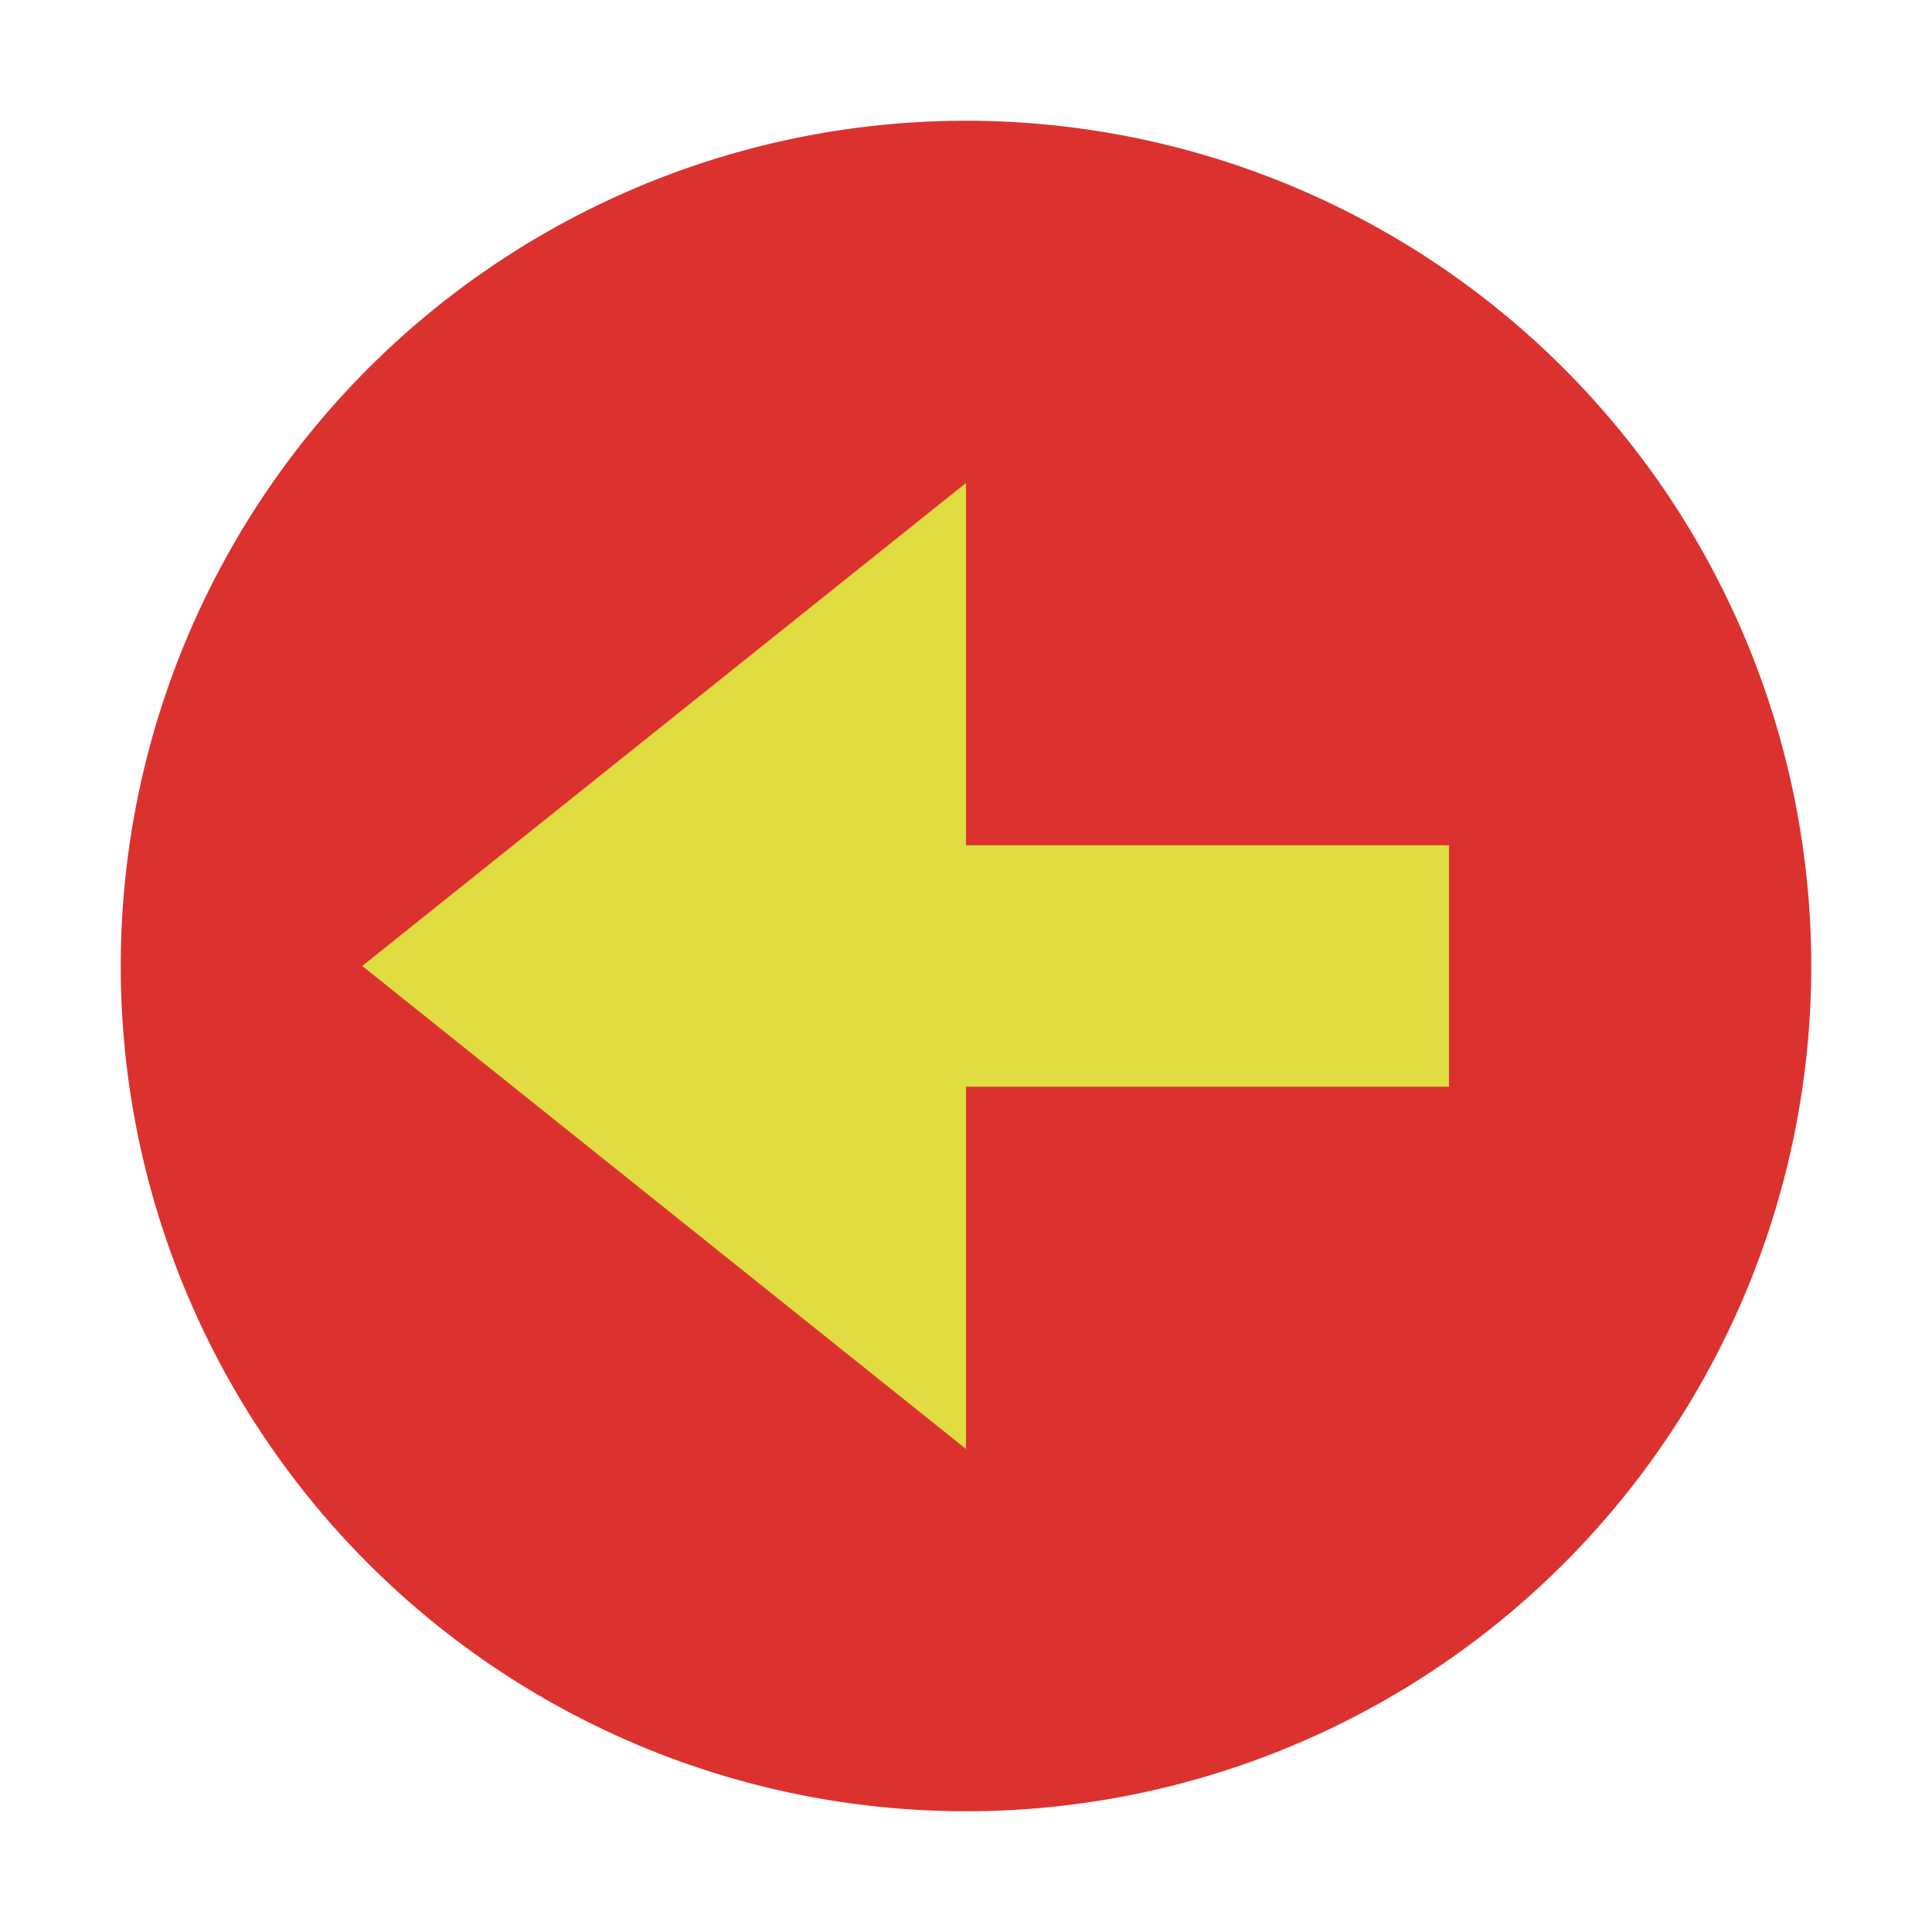
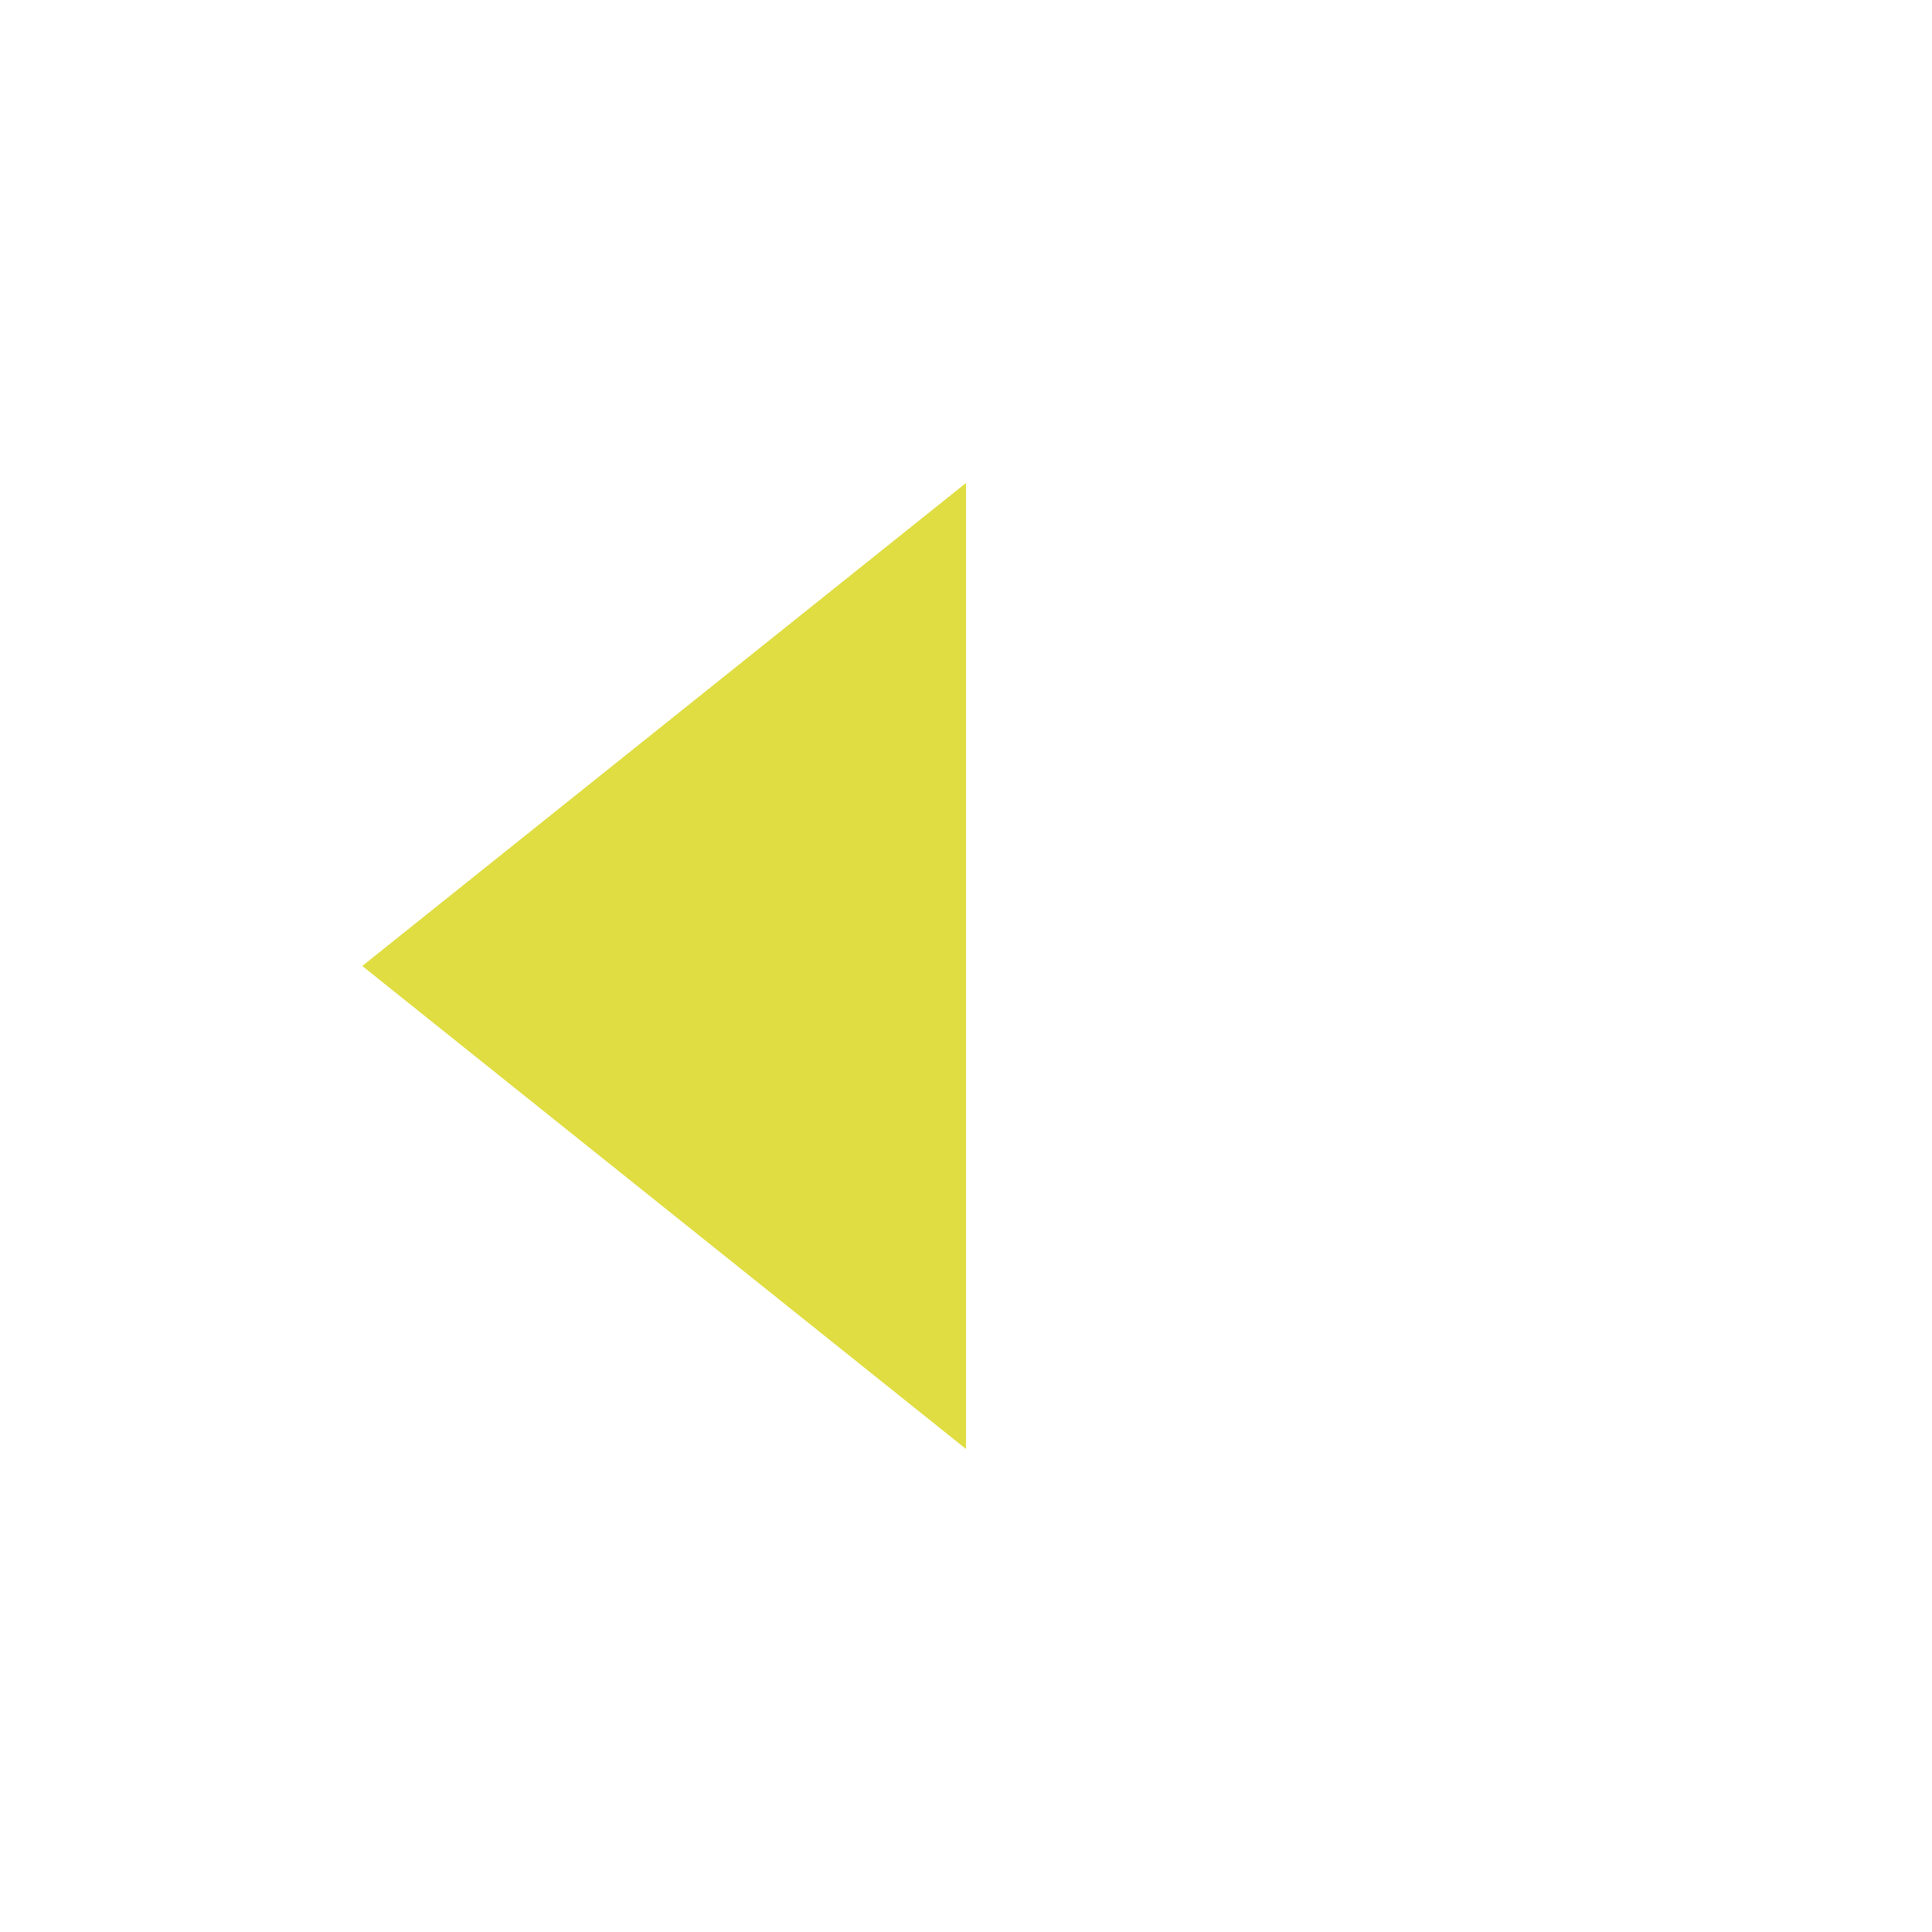
<svg xmlns="http://www.w3.org/2000/svg" viewBox="0 0 16 16">
-   <path d="M 15 8 A 7 7 0 0 1 1 8 7 7 0 1 1 15 8" style="fill:#dc322f;fill-rule:evenodd" />
  <path d="m 8 4 -5 4 5 4" style="fill:#dfdd41;opacity:1;fill-opacity:1;stroke:none" />
-   <rect width="5" height="2" x="-12" y="7" transform="scale(-1,1)" style="fill:#dfdd41;opacity:1;fill-opacity:1;stroke:none" />
</svg>